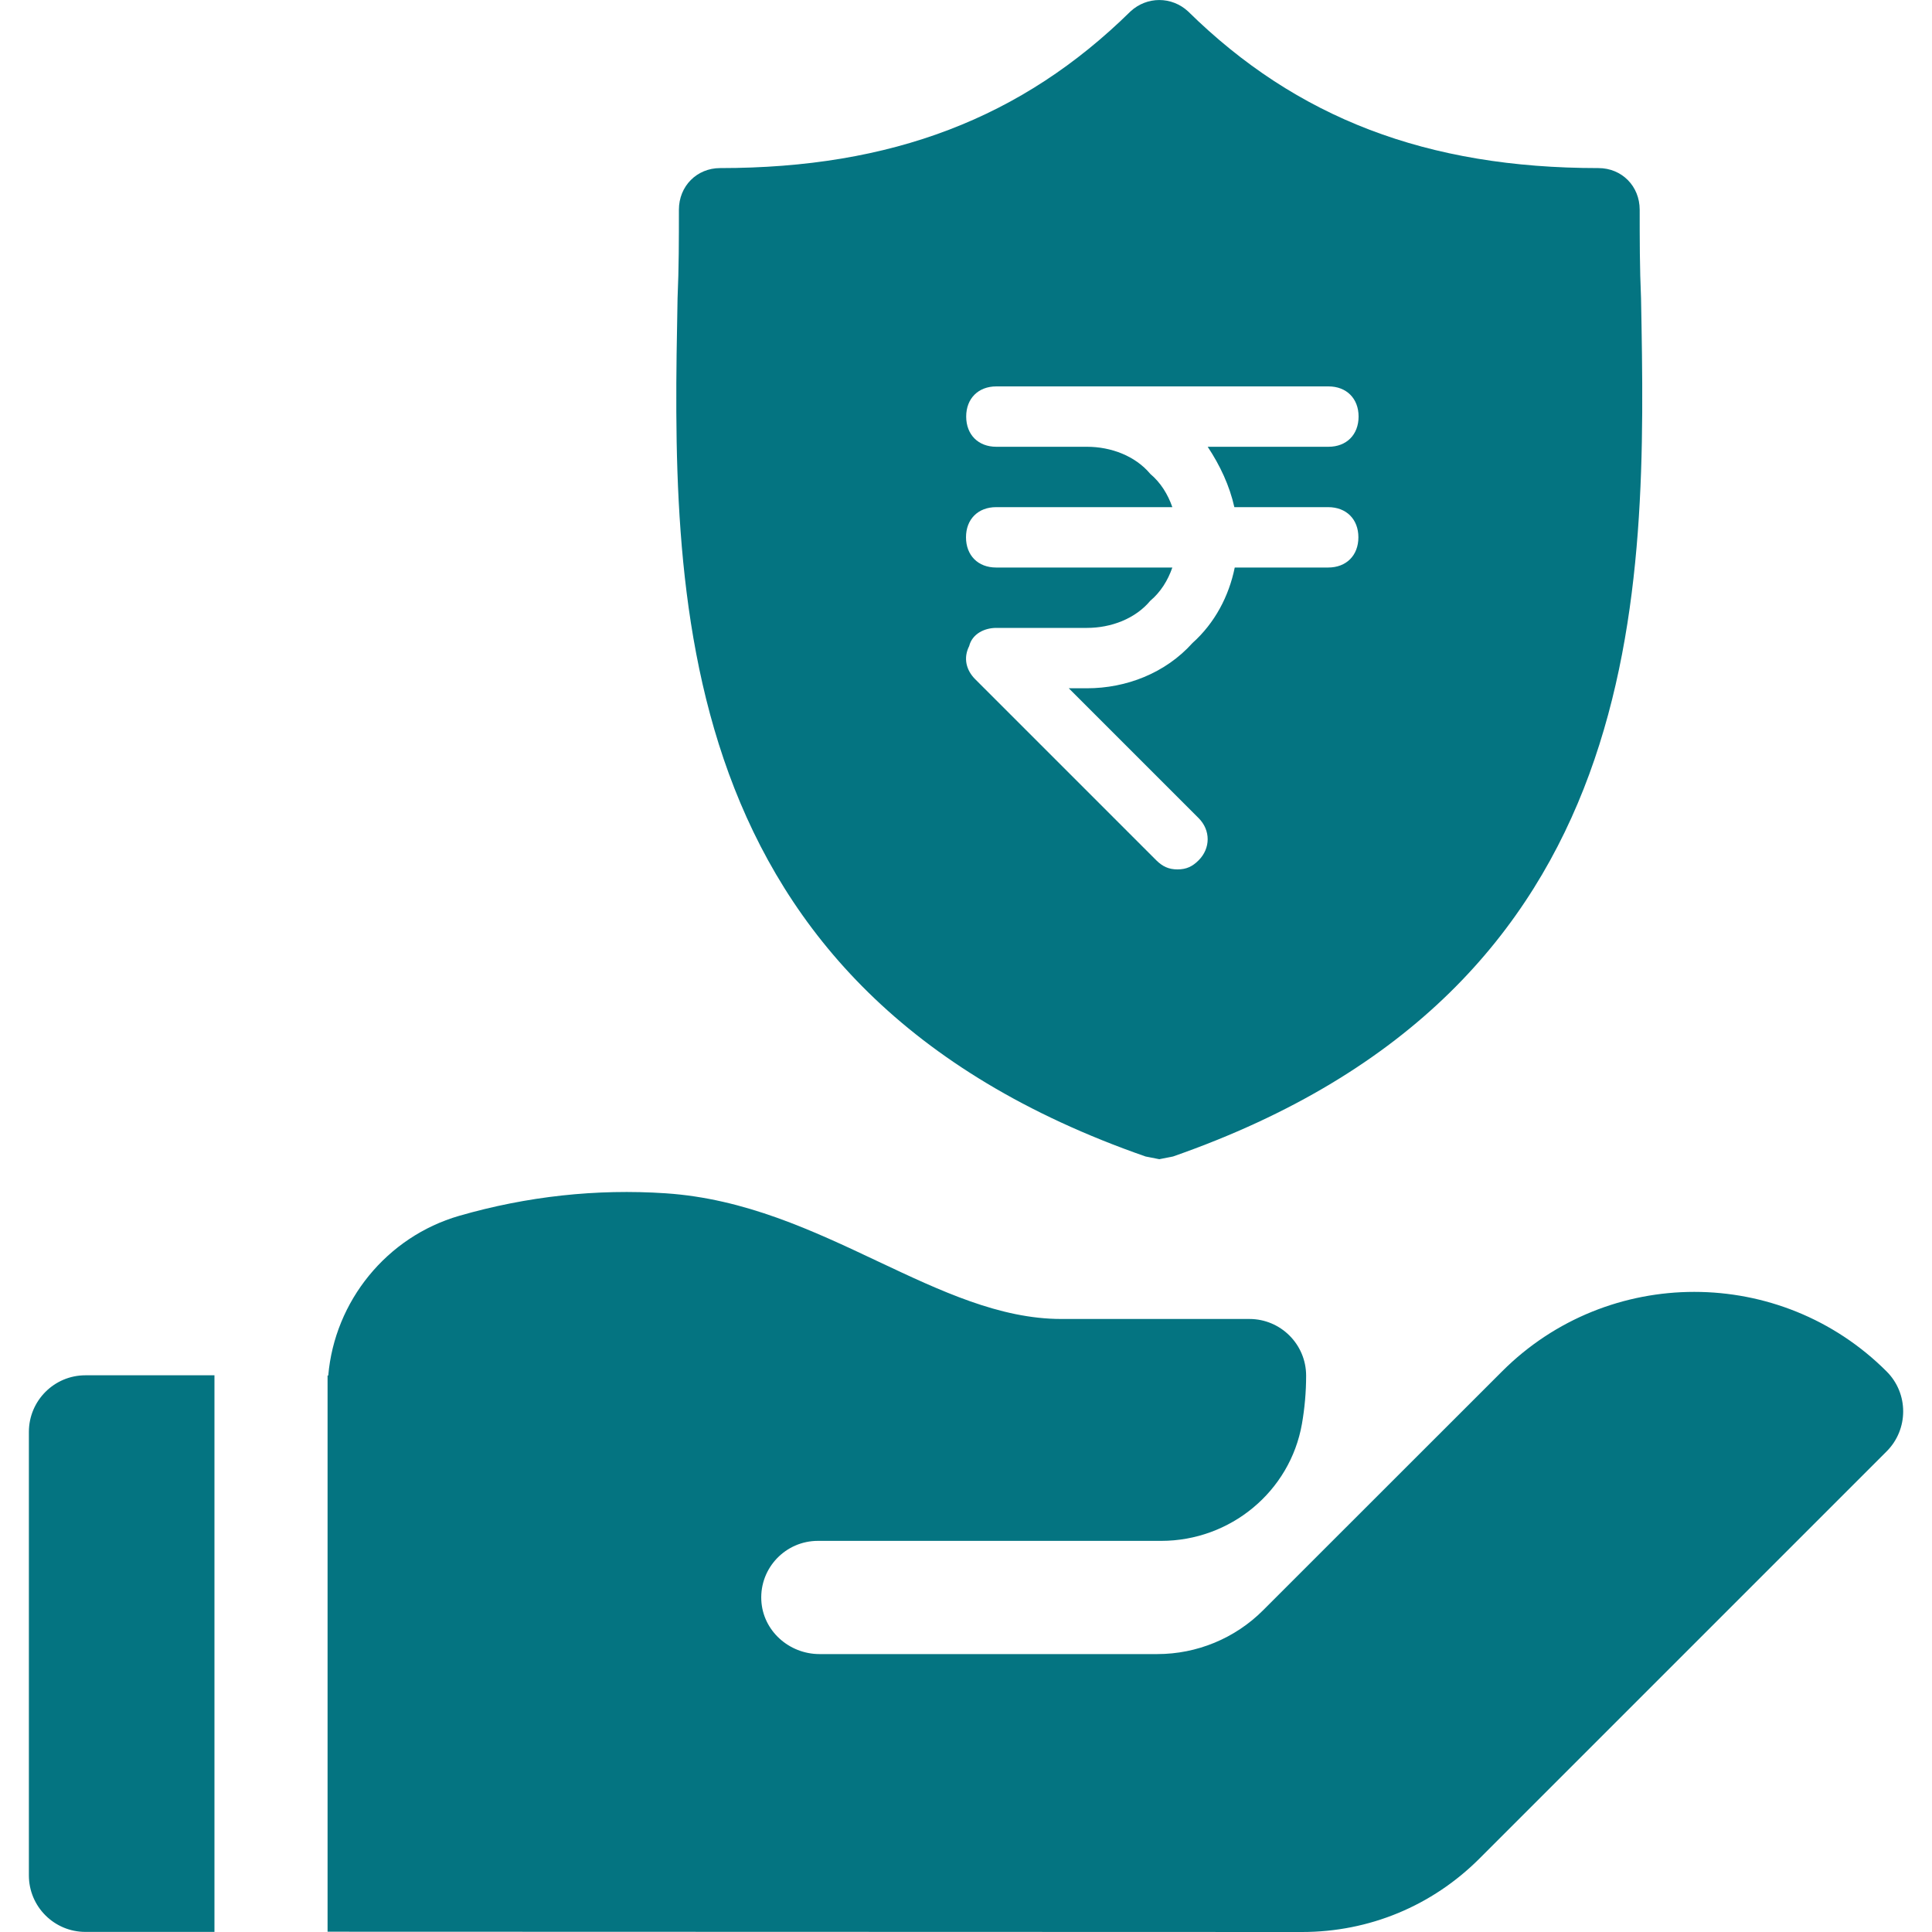
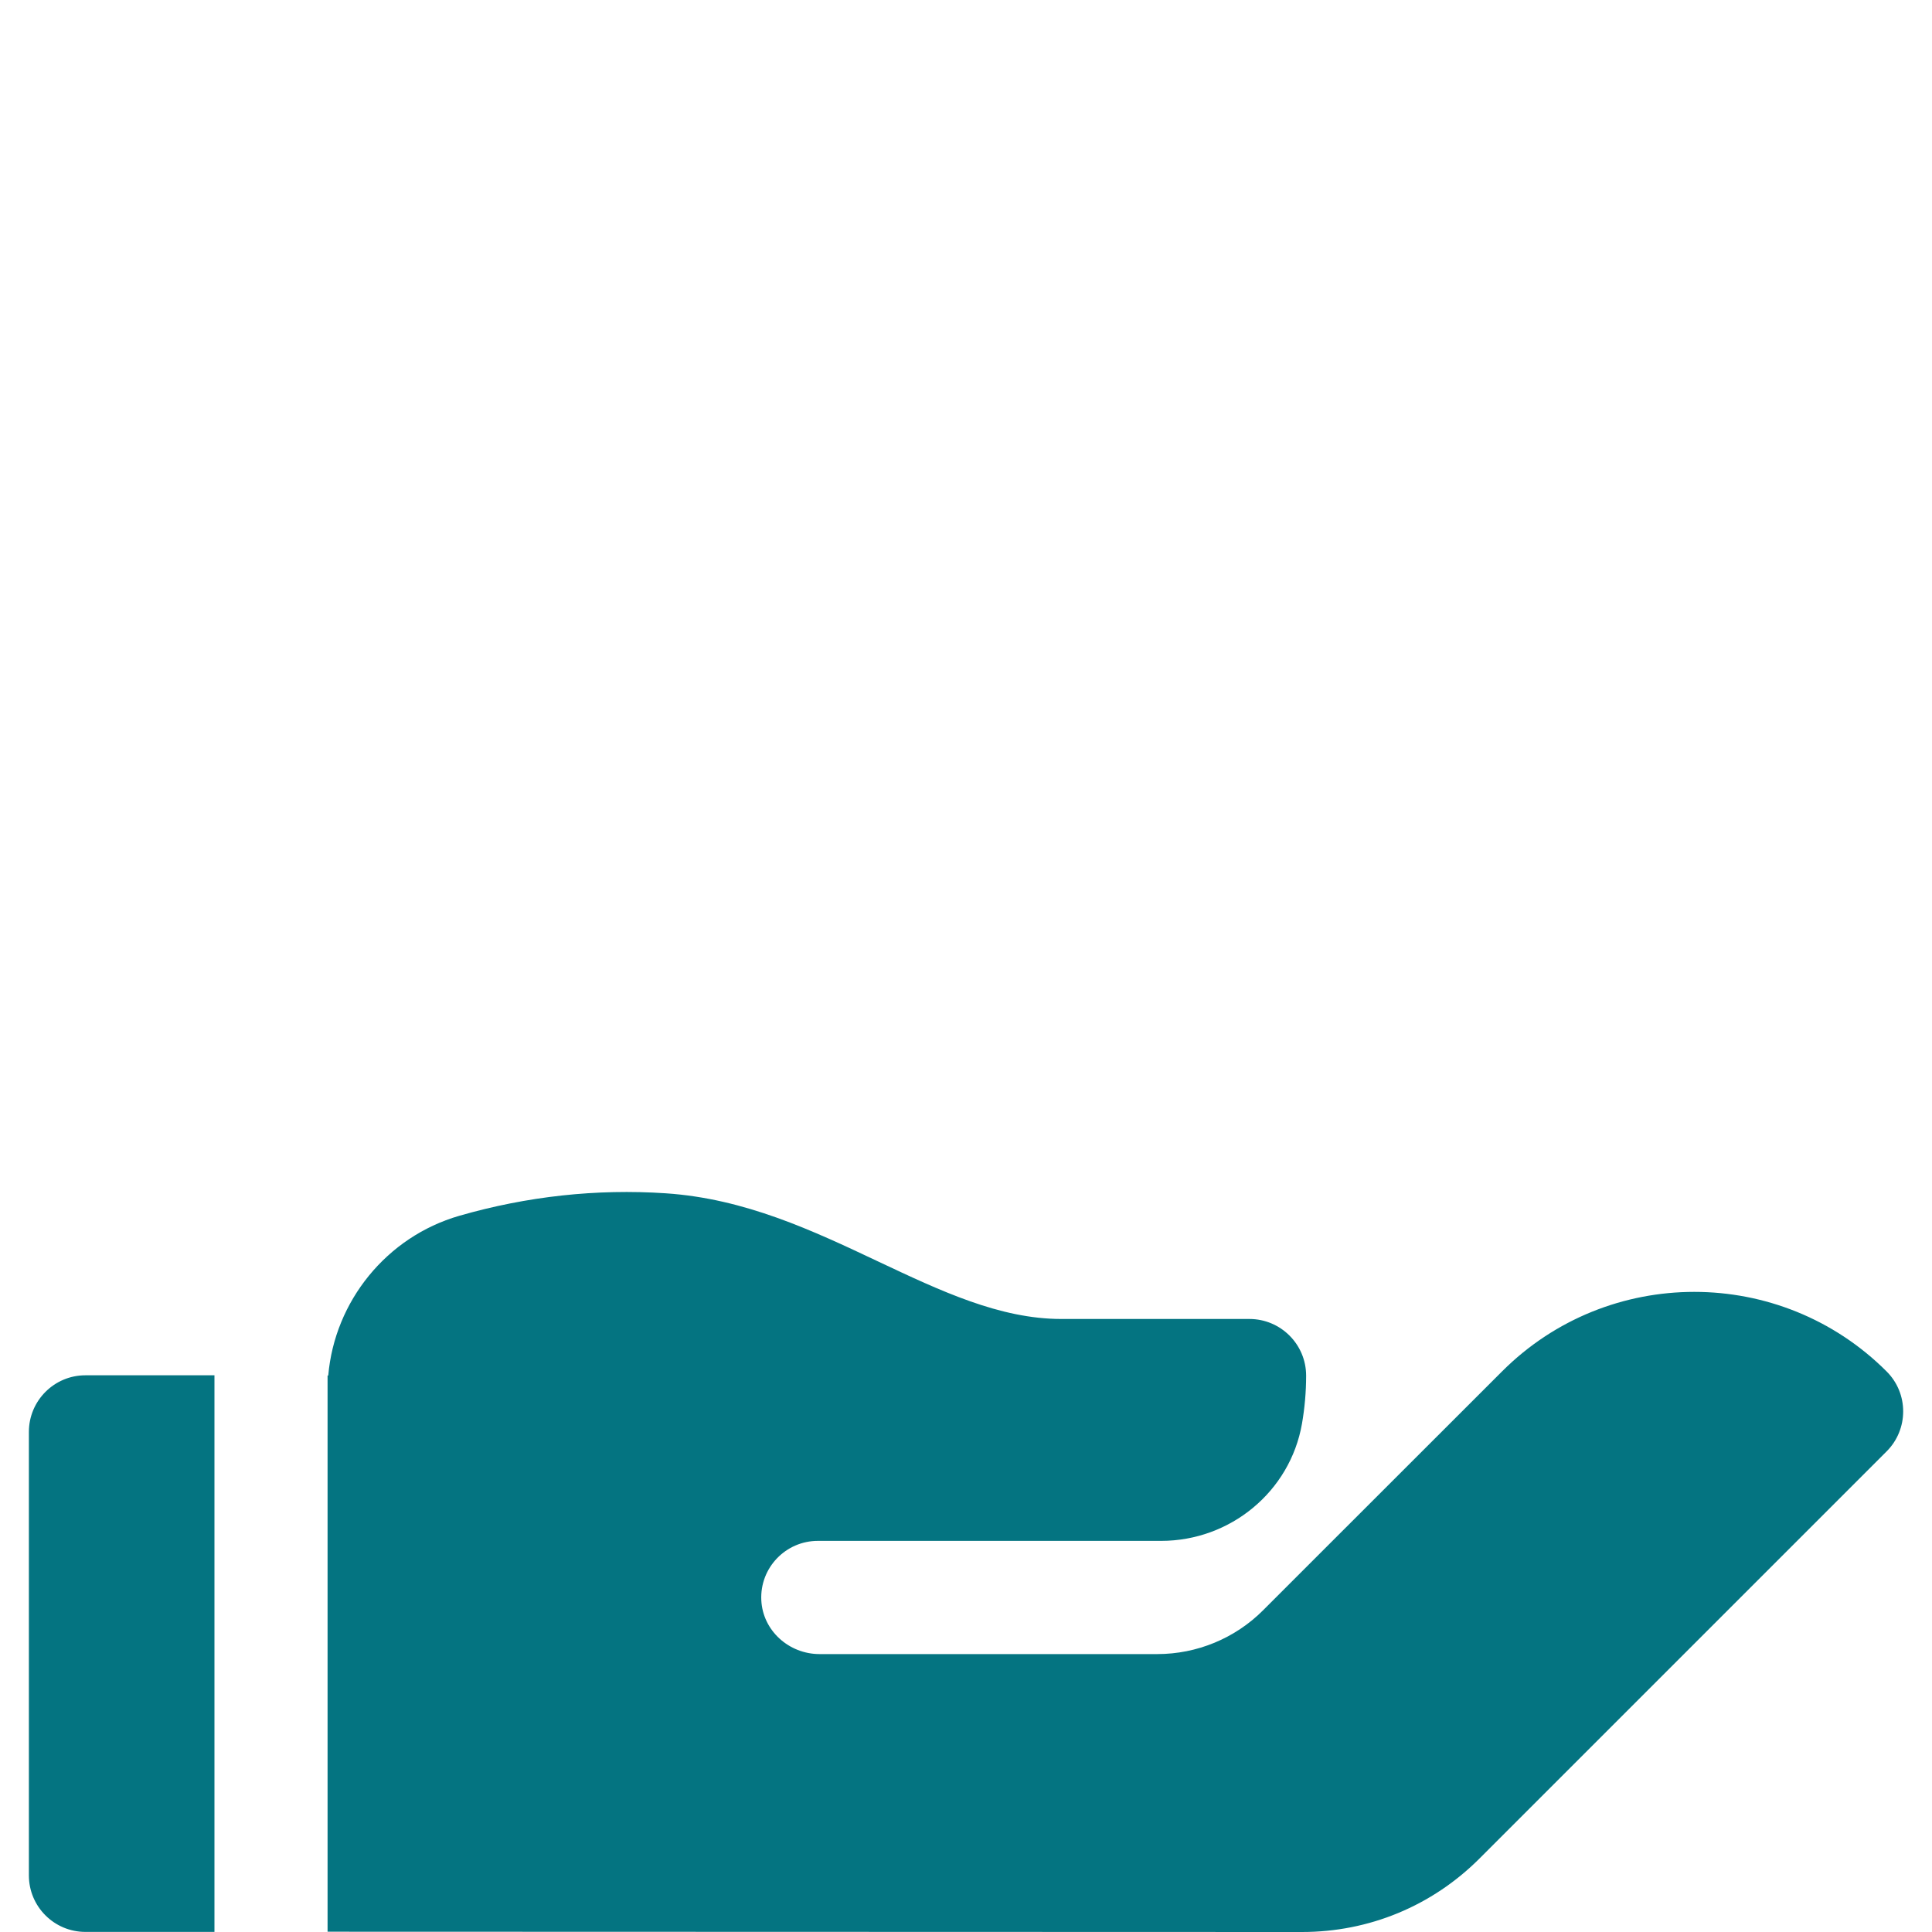
<svg xmlns="http://www.w3.org/2000/svg" width="20" height="20" viewBox="0 0 20 20" fill="none">
  <g clip-path="url(#clip0_51960_1040)">
    <path d="M2.22 14.237H0.884C0.561 14.237 0.299 14.5 0.299 14.823V19.414C0.299 19.737 0.561 19.999 0.884 19.999H2.22L2.22 14.237ZM19.53 14.197C18.432 13.099 16.646 13.099 15.549 14.197L13.794 15.951L13.075 16.67C12.785 16.96 12.391 17.123 11.98 17.123H8.484C8.168 17.123 7.896 16.881 7.881 16.565C7.865 16.229 8.134 15.951 8.467 15.951H12.021C12.735 15.951 13.355 15.442 13.478 14.738C13.506 14.576 13.521 14.41 13.521 14.241C13.521 13.917 13.258 13.654 12.934 13.654H10.987C10.351 13.654 9.74 13.365 9.093 13.06C8.414 12.739 7.712 12.408 6.892 12.353C6.174 12.305 5.455 12.384 4.754 12.586C4.003 12.803 3.464 13.47 3.398 14.24C3.396 14.239 3.393 14.239 3.391 14.239V19.997L13.479 20C14.173 20 14.825 19.73 15.316 19.239L19.529 15.026C19.759 14.797 19.759 14.425 19.53 14.197Z" fill="#047481" />
-     <path d="M11.703 0.118C11.873 -0.039 12.129 -0.039 12.299 0.118C13.422 1.223 14.772 1.74 16.547 1.74C16.789 1.74 16.974 1.927 16.974 2.171C16.974 2.472 16.974 2.773 16.988 3.089C17.045 6.117 17.116 10.235 12.143 11.972L12.001 12L11.859 11.972C6.872 10.235 6.957 6.102 7.014 3.089C7.028 2.773 7.028 2.472 7.028 2.171C7.028 1.927 7.213 1.74 7.455 1.74C9.23 1.74 10.58 1.223 11.703 0.118ZM10.314 4C10.127 4 10.002 4.125 10.002 4.312C10.002 4.5 10.127 4.625 10.314 4.625H11.252C11.501 4.625 11.752 4.719 11.908 4.906C12.015 4.996 12.09 5.117 12.136 5.25H10.312C10.125 5.25 10 5.375 10 5.562C10 5.75 10.125 5.875 10.312 5.875H12.136C12.09 6.008 12.015 6.129 11.908 6.219C11.752 6.406 11.501 6.5 11.252 6.5H10.314C10.189 6.5 10.064 6.563 10.033 6.688C9.97 6.812 10.002 6.938 10.095 7.031L11.97 8.906C12.033 8.968 12.096 9 12.189 9C12.283 9 12.345 8.969 12.408 8.906C12.533 8.781 12.533 8.594 12.408 8.469L11.064 7.125H11.252C11.658 7.125 12.064 6.969 12.345 6.656C12.577 6.448 12.722 6.17 12.782 5.875H13.749C13.937 5.875 14.062 5.75 14.062 5.562C14.062 5.375 13.937 5.25 13.749 5.25H12.778C12.728 5.027 12.63 4.818 12.502 4.625H13.752C13.939 4.625 14.064 4.5 14.064 4.312C14.064 4.125 13.939 4 13.752 4H10.314Z" fill="#047481" />
  </g>
  <defs>
    <clipPath id="clip0_51960_1040">
      <rect width="20" height="20" fill="white" />
    </clipPath>
  </defs>
</svg>